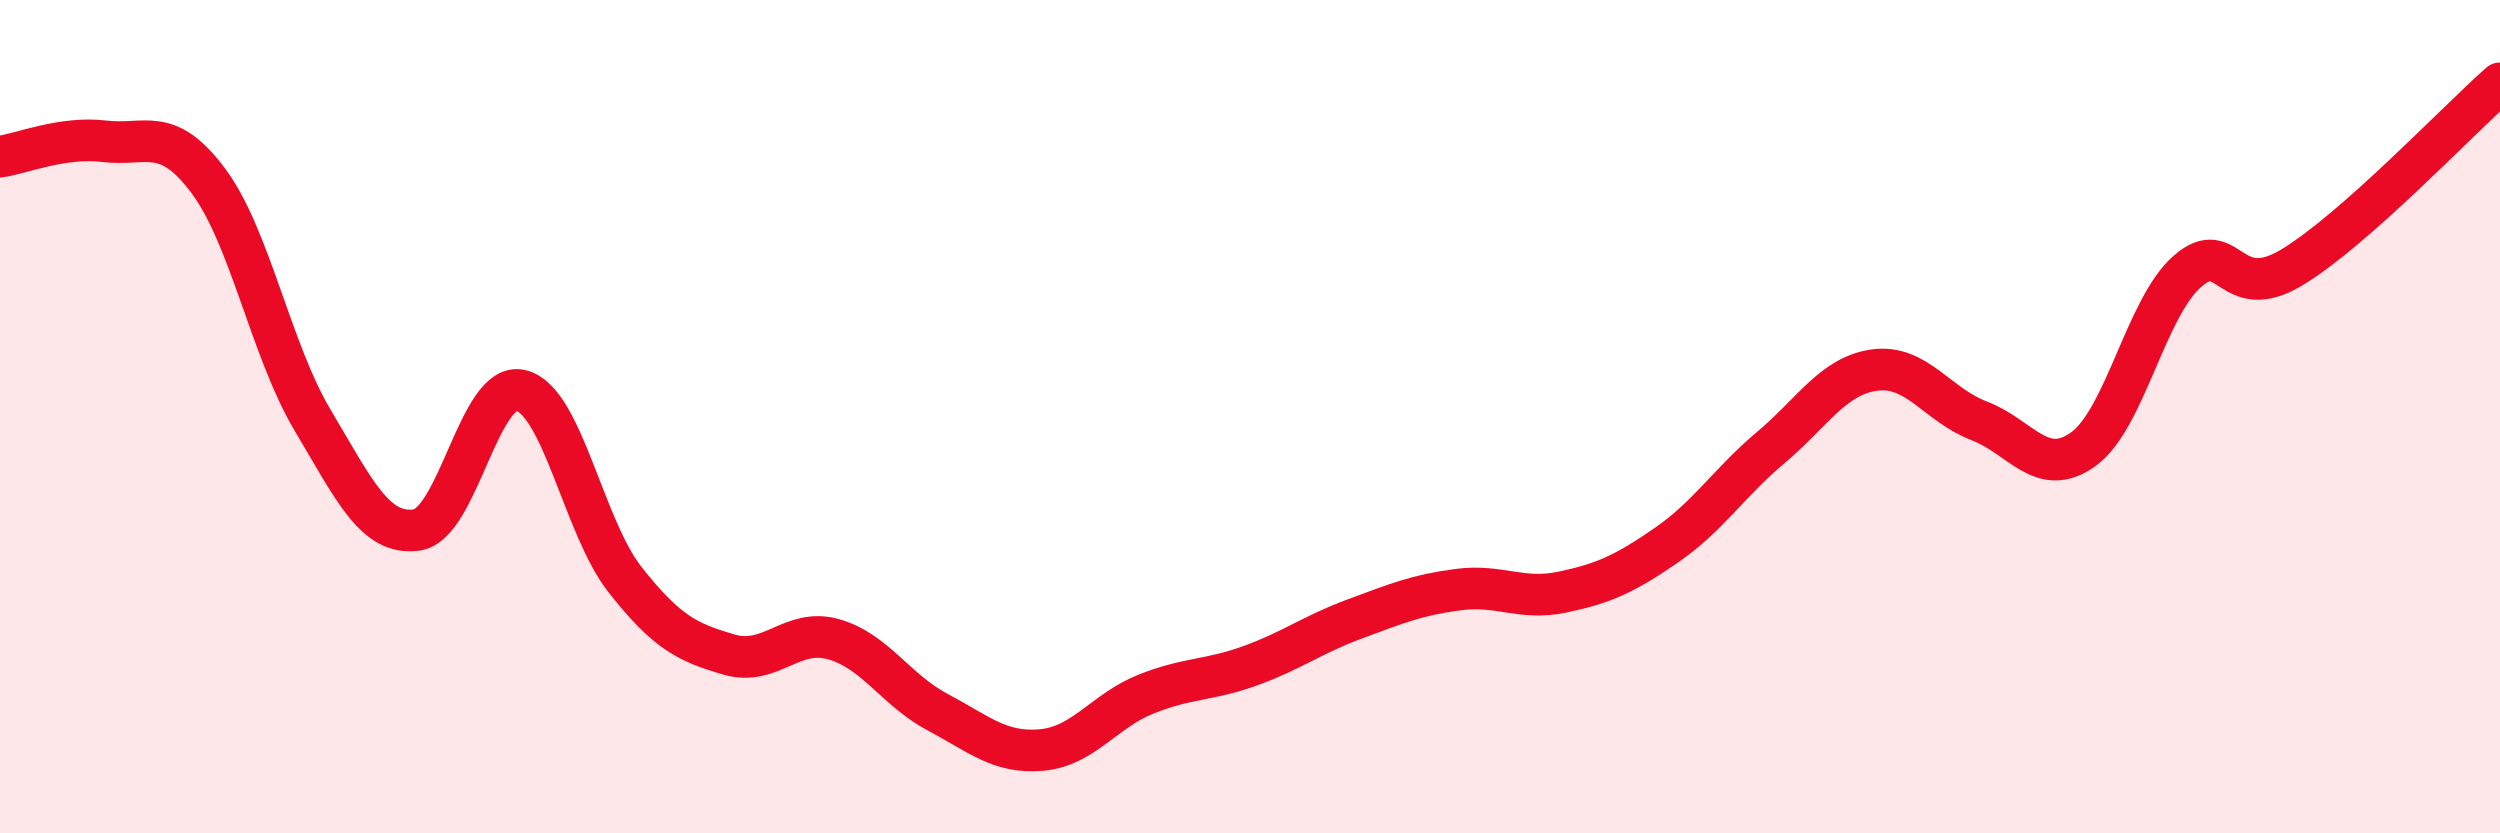
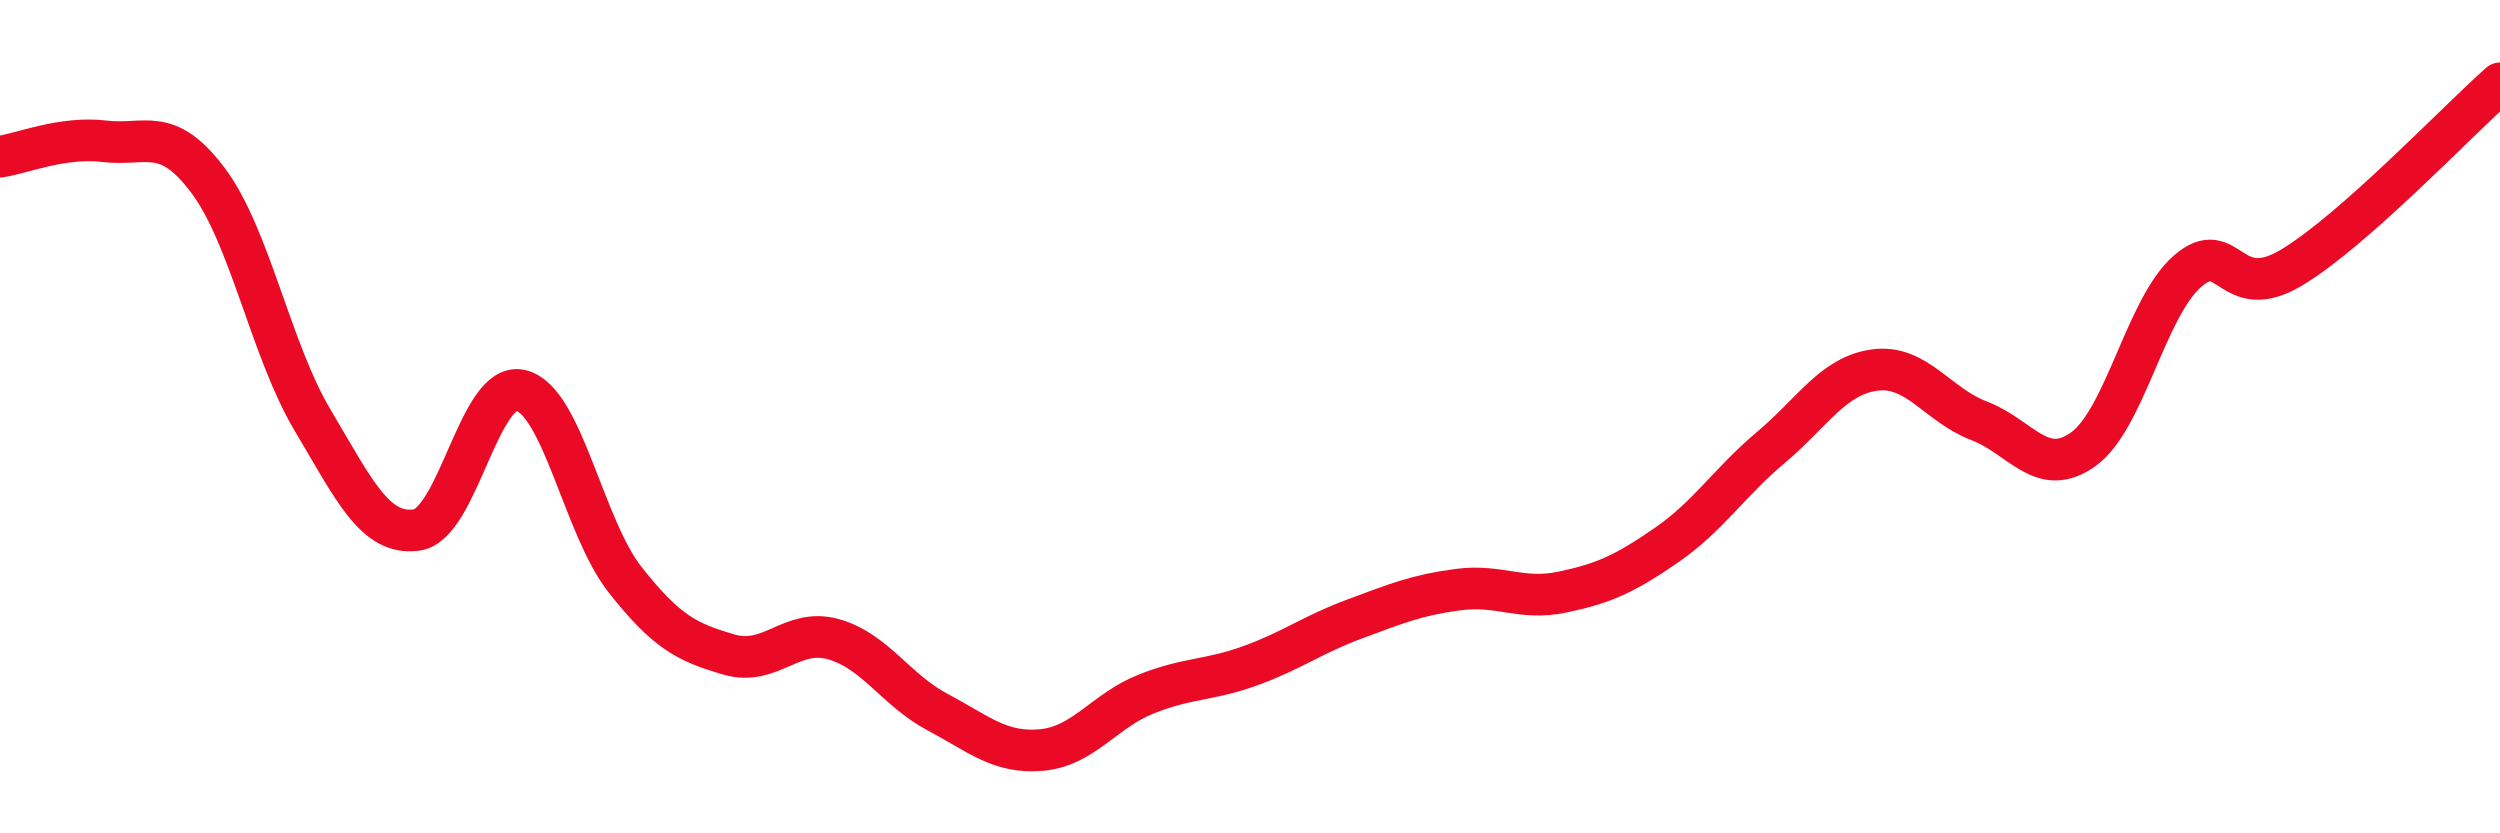
<svg xmlns="http://www.w3.org/2000/svg" width="60" height="20" viewBox="0 0 60 20">
-   <path d="M 0,3.76 C 0.5,3.69 1.5,3.27 2.5,3.39 C 3.5,3.51 4,3 5,4.34 C 6,5.68 6.5,8.4 7.5,10.08 C 8.5,11.76 9,12.86 10,12.72 C 11,12.58 11.5,9.13 12.5,9.37 C 13.5,9.61 14,12.64 15,13.91 C 16,15.18 16.5,15.42 17.5,15.71 C 18.5,16 19,15.06 20,15.34 C 21,15.62 21.5,16.56 22.5,17.09 C 23.5,17.62 24,18.09 25,18 C 26,17.91 26.5,17.06 27.5,16.66 C 28.5,16.26 29,16.34 30,15.98 C 31,15.62 31.5,15.23 32.5,14.86 C 33.5,14.49 34,14.28 35,14.15 C 36,14.02 36.5,14.42 37.5,14.21 C 38.5,14 39,13.77 40,13.08 C 41,12.39 41.5,11.58 42.5,10.74 C 43.5,9.9 44,9.01 45,8.88 C 46,8.75 46.5,9.72 47.5,10.1 C 48.5,10.48 49,11.5 50,10.78 C 51,10.06 51.5,7.38 52.5,6.51 C 53.5,5.64 53.5,7.32 55,6.42 C 56.5,5.52 59,2.88 60,2L60 20L0 20Z" fill="#EB0A25" opacity="0.1" stroke-linecap="round" stroke-linejoin="round" />
  <path d="M 0,3.76 C 0.5,3.69 1.5,3.27 2.5,3.39 C 3.5,3.51 4,3 5,4.34 C 6,5.68 6.5,8.4 7.5,10.08 C 8.5,11.76 9,12.86 10,12.72 C 11,12.58 11.5,9.13 12.5,9.37 C 13.5,9.61 14,12.64 15,13.91 C 16,15.18 16.5,15.42 17.5,15.71 C 18.5,16 19,15.06 20,15.34 C 21,15.62 21.5,16.56 22.5,17.09 C 23.5,17.62 24,18.09 25,18 C 26,17.91 26.5,17.06 27.5,16.66 C 28.5,16.26 29,16.34 30,15.98 C 31,15.62 31.5,15.23 32.5,14.86 C 33.5,14.49 34,14.28 35,14.15 C 36,14.02 36.5,14.42 37.5,14.21 C 38.5,14 39,13.77 40,13.08 C 41,12.39 41.5,11.58 42.5,10.74 C 43.5,9.9 44,9.01 45,8.88 C 46,8.75 46.5,9.72 47.5,10.1 C 48.5,10.48 49,11.5 50,10.78 C 51,10.06 51.5,7.38 52.5,6.51 C 53.5,5.64 53.5,7.32 55,6.42 C 56.5,5.52 59,2.88 60,2" stroke="#EB0A25" stroke-width="1" fill="none" stroke-linecap="round" stroke-linejoin="round" />
</svg>